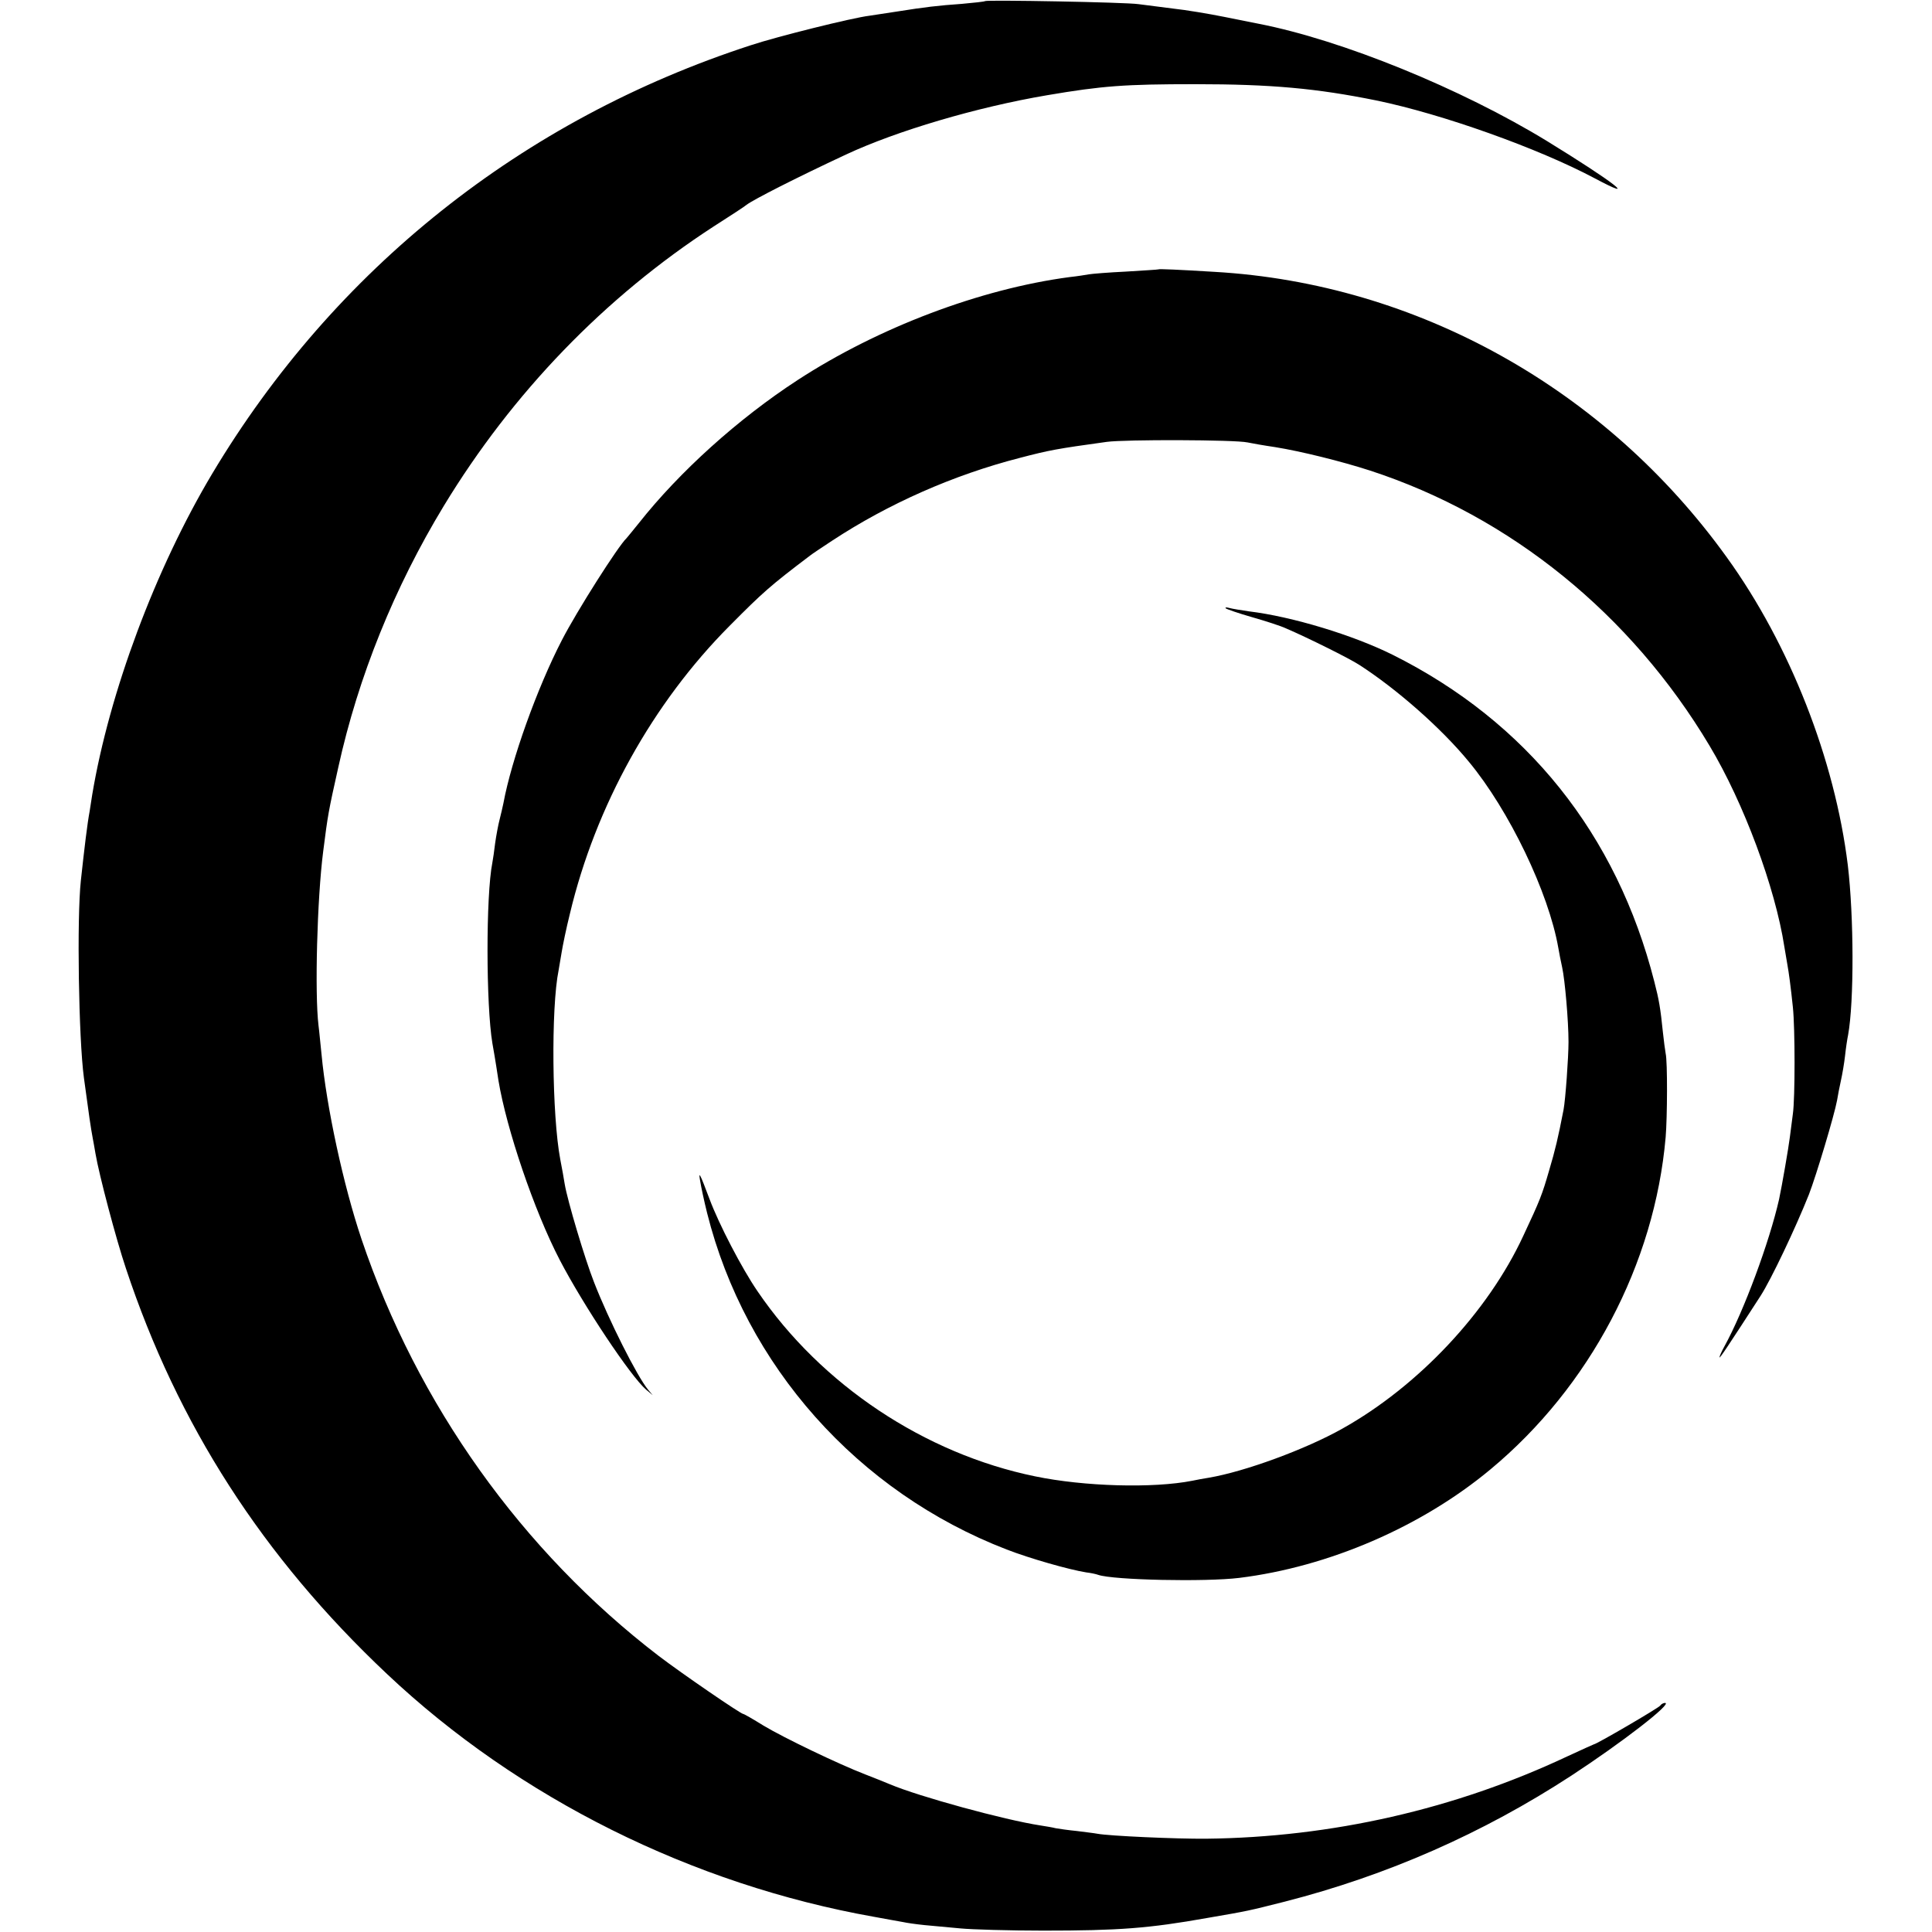
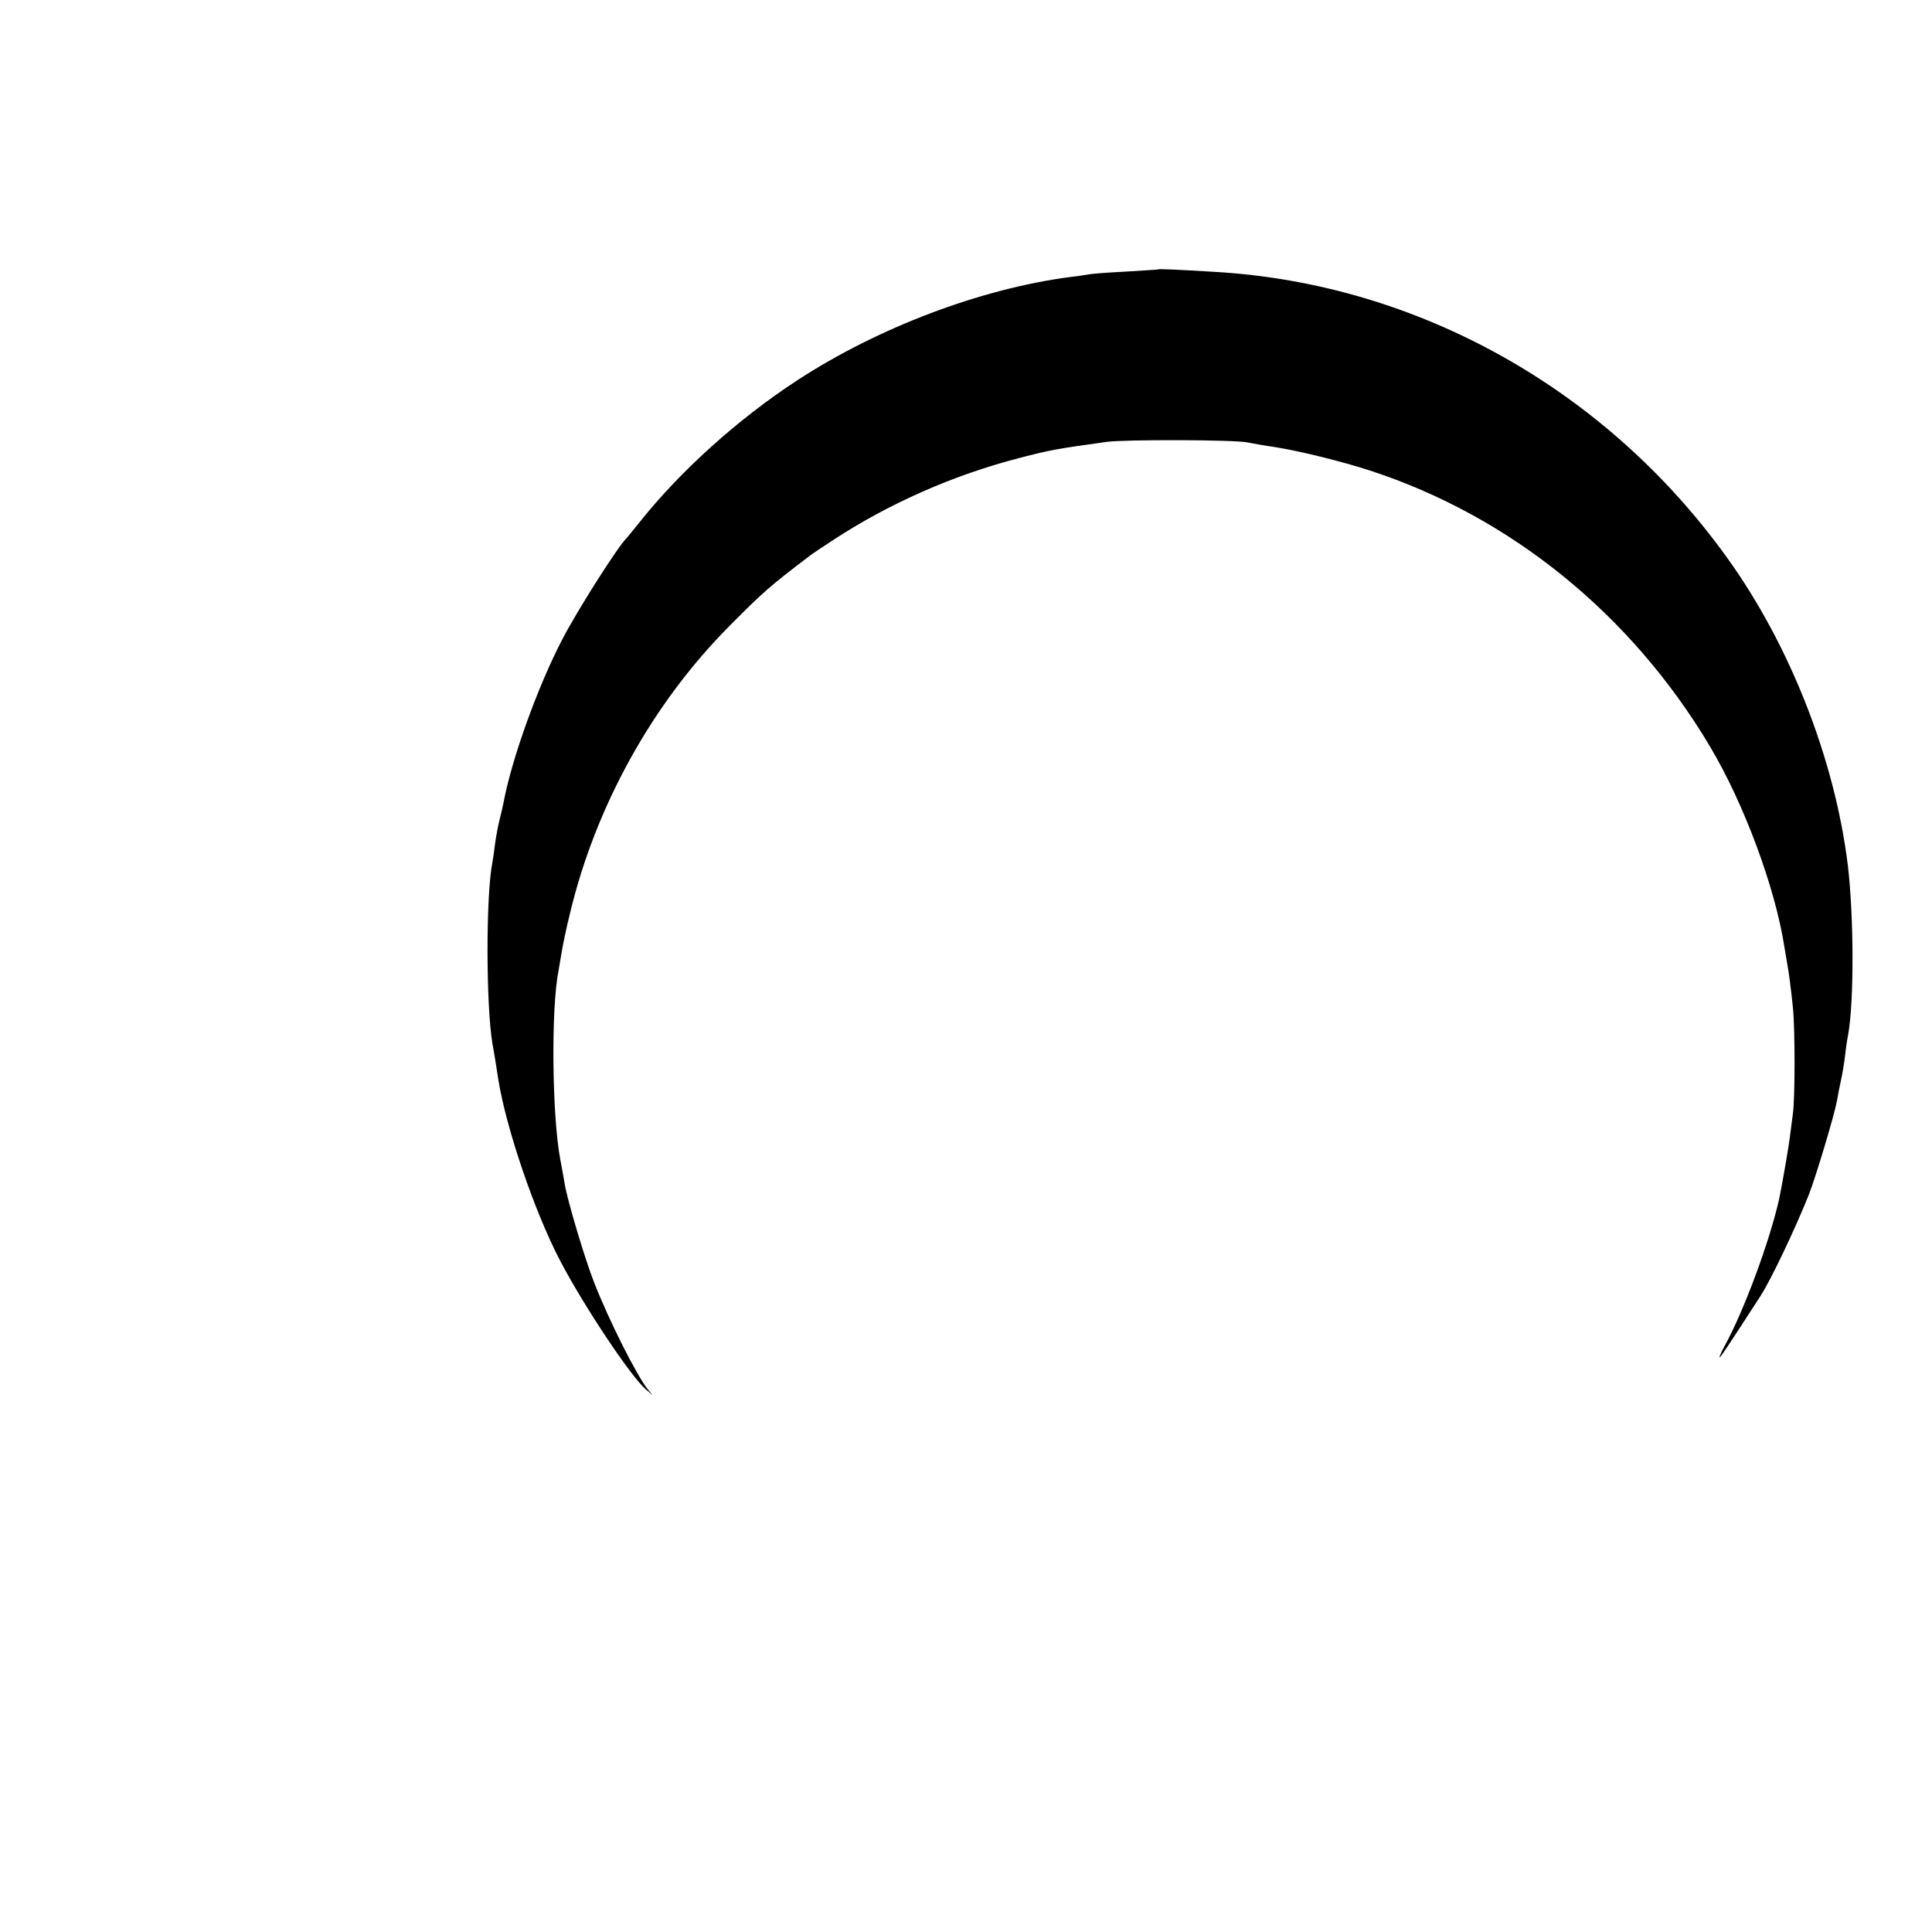
<svg xmlns="http://www.w3.org/2000/svg" version="1.0" width="700pt" height="700pt" viewBox="0 0 700 700" preserveAspectRatio="xMidYMid meet">
  <g transform="translate(0,700) scale(0.1,-0.1)" fill="#000000" stroke="none">
-     <path d="M3569 6996 c-2 -2 -40 -6 -84 -10 -86 -6 -136 -12 -230 -27 -33 -5 -80 -12 -105 -16 -60 -7 -337 -76 -430 -107 -827 -269 -1508 -811 -1951 -1552 -206 -345 -373 -793 -435 -1164 -2 -14 -6 -40 -9 -58 -9 -48 -19 -133 -32 -252 -15 -138 -8 -573 11 -715 18 -134 25 -182 32 -219 2 -11 7 -37 10 -56 13 -77 75 -311 110 -415 188 -567 496 -1046 946 -1470 477 -450 1106 -763 1765 -880 45 -8 92 -17 105 -19 13 -3 48 -8 78 -11 30 -3 89 -8 130 -12 41 -4 176 -8 300 -8 273 0 382 8 595 46 151 26 145 25 280 59 371 95 717 247 1039 457 182 119 367 262 339 263 -6 0 -14 -4 -18 -10 -5 -8 -231 -140 -240 -140 -1 0 -45 -20 -97 -44 -406 -191 -853 -293 -1308 -298 -108 -1 -352 10 -394 18 -10 2 -44 6 -75 10 -31 3 -65 8 -76 10 -11 3 -36 7 -55 10 -131 20 -441 105 -545 149 -16 7 -57 23 -90 36 -96 37 -294 132 -369 177 -37 23 -70 42 -73 42 -9 0 -222 146 -306 210 -496 380 -875 912 -1077 1510 -66 196 -127 479 -145 670 -4 36 -8 83 -11 105 -14 116 -5 459 17 630 17 134 19 145 55 306 72 327 203 651 382 946 249 410 583 756 977 1012 61 39 115 74 120 79 27 20 178 97 360 182 184 86 475 172 729 215 200 34 281 40 536 40 275 0 440 -15 657 -59 238 -49 586 -173 791 -282 165 -88 71 -15 -173 135 -311 190 -742 366 -1045 425 -14 3 -70 14 -125 25 -55 11 -138 25 -185 30 -47 6 -103 13 -125 16 -47 7 -551 16 -556 11z" />
    <path d="M4197 6024 c-1 -1 -54 -4 -117 -8 -63 -3 -124 -8 -135 -10 -11 -2 -42 -7 -70 -10 -324 -43 -693 -183 -985 -373 -215 -140 -428 -332 -575 -518 -22 -27 -42 -52 -45 -55 -30 -28 -180 -264 -234 -369 -90 -174 -183 -434 -212 -591 -3 -14 -9 -41 -14 -60 -5 -19 -12 -57 -16 -85 -3 -27 -8 -59 -10 -70 -24 -120 -23 -518 0 -655 4 -23 10 -55 22 -135 29 -175 129 -471 222 -650 86 -165 257 -422 313 -470 l24 -20 -17 20 c-39 47 -143 253 -196 390 -33 84 -96 295 -106 355 -3 19 -10 59 -16 89 -30 158 -34 549 -6 686 2 11 7 40 11 65 4 25 17 88 30 140 93 390 300 763 579 1043 120 121 147 145 291 254 6 5 42 29 80 54 204 134 439 238 680 300 107 28 134 33 315 58 66 9 464 8 510 -2 14 -3 59 -11 100 -17 93 -15 239 -51 344 -85 509 -166 946 -521 1230 -997 124 -207 238 -514 271 -728 4 -25 9 -54 11 -65 5 -27 12 -78 20 -155 8 -77 8 -329 0 -385 -3 -22 -8 -60 -11 -85 -5 -40 -28 -173 -39 -225 -35 -155 -128 -406 -198 -533 -10 -18 -18 -36 -18 -40 0 -6 32 42 149 223 38 59 126 244 175 367 27 70 92 287 102 341 3 18 9 50 14 72 5 22 12 63 15 90 3 28 8 61 11 75 22 121 21 430 -1 615 -47 383 -210 799 -438 1115 -439 611 -1123 993 -1857 1035 -130 8 -201 11 -203 9z" />
-     <path d="M4441 4796 c3 -3 46 -18 95 -32 49 -14 105 -32 124 -41 79 -34 228 -108 265 -132 135 -87 297 -229 397 -351 146 -176 289 -474 324 -674 3 -17 9 -49 14 -71 10 -45 23 -194 23 -270 0 -56 -11 -209 -18 -246 -20 -103 -30 -145 -52 -219 -26 -90 -33 -108 -94 -238 -128 -276 -380 -544 -655 -698 -133 -75 -354 -156 -484 -178 -19 -3 -46 -8 -60 -11 -142 -28 -392 -21 -570 16 -400 82 -775 332 -1005 670 -57 83 -140 243 -174 334 -36 96 -41 104 -34 65 3 -19 14 -71 25 -115 139 -554 546 -1011 1085 -1219 85 -33 226 -73 288 -83 17 -2 36 -6 44 -9 55 -19 389 -26 511 -11 324 40 660 185 910 393 360 299 595 744 635 1204 6 71 7 274 0 303 -2 12 -7 47 -10 77 -9 88 -14 117 -31 183 -136 534 -462 942 -949 1185 -143 71 -363 138 -520 157 -27 4 -59 9 -70 12 -11 3 -17 3 -14 -1z" />
  </g>
</svg>